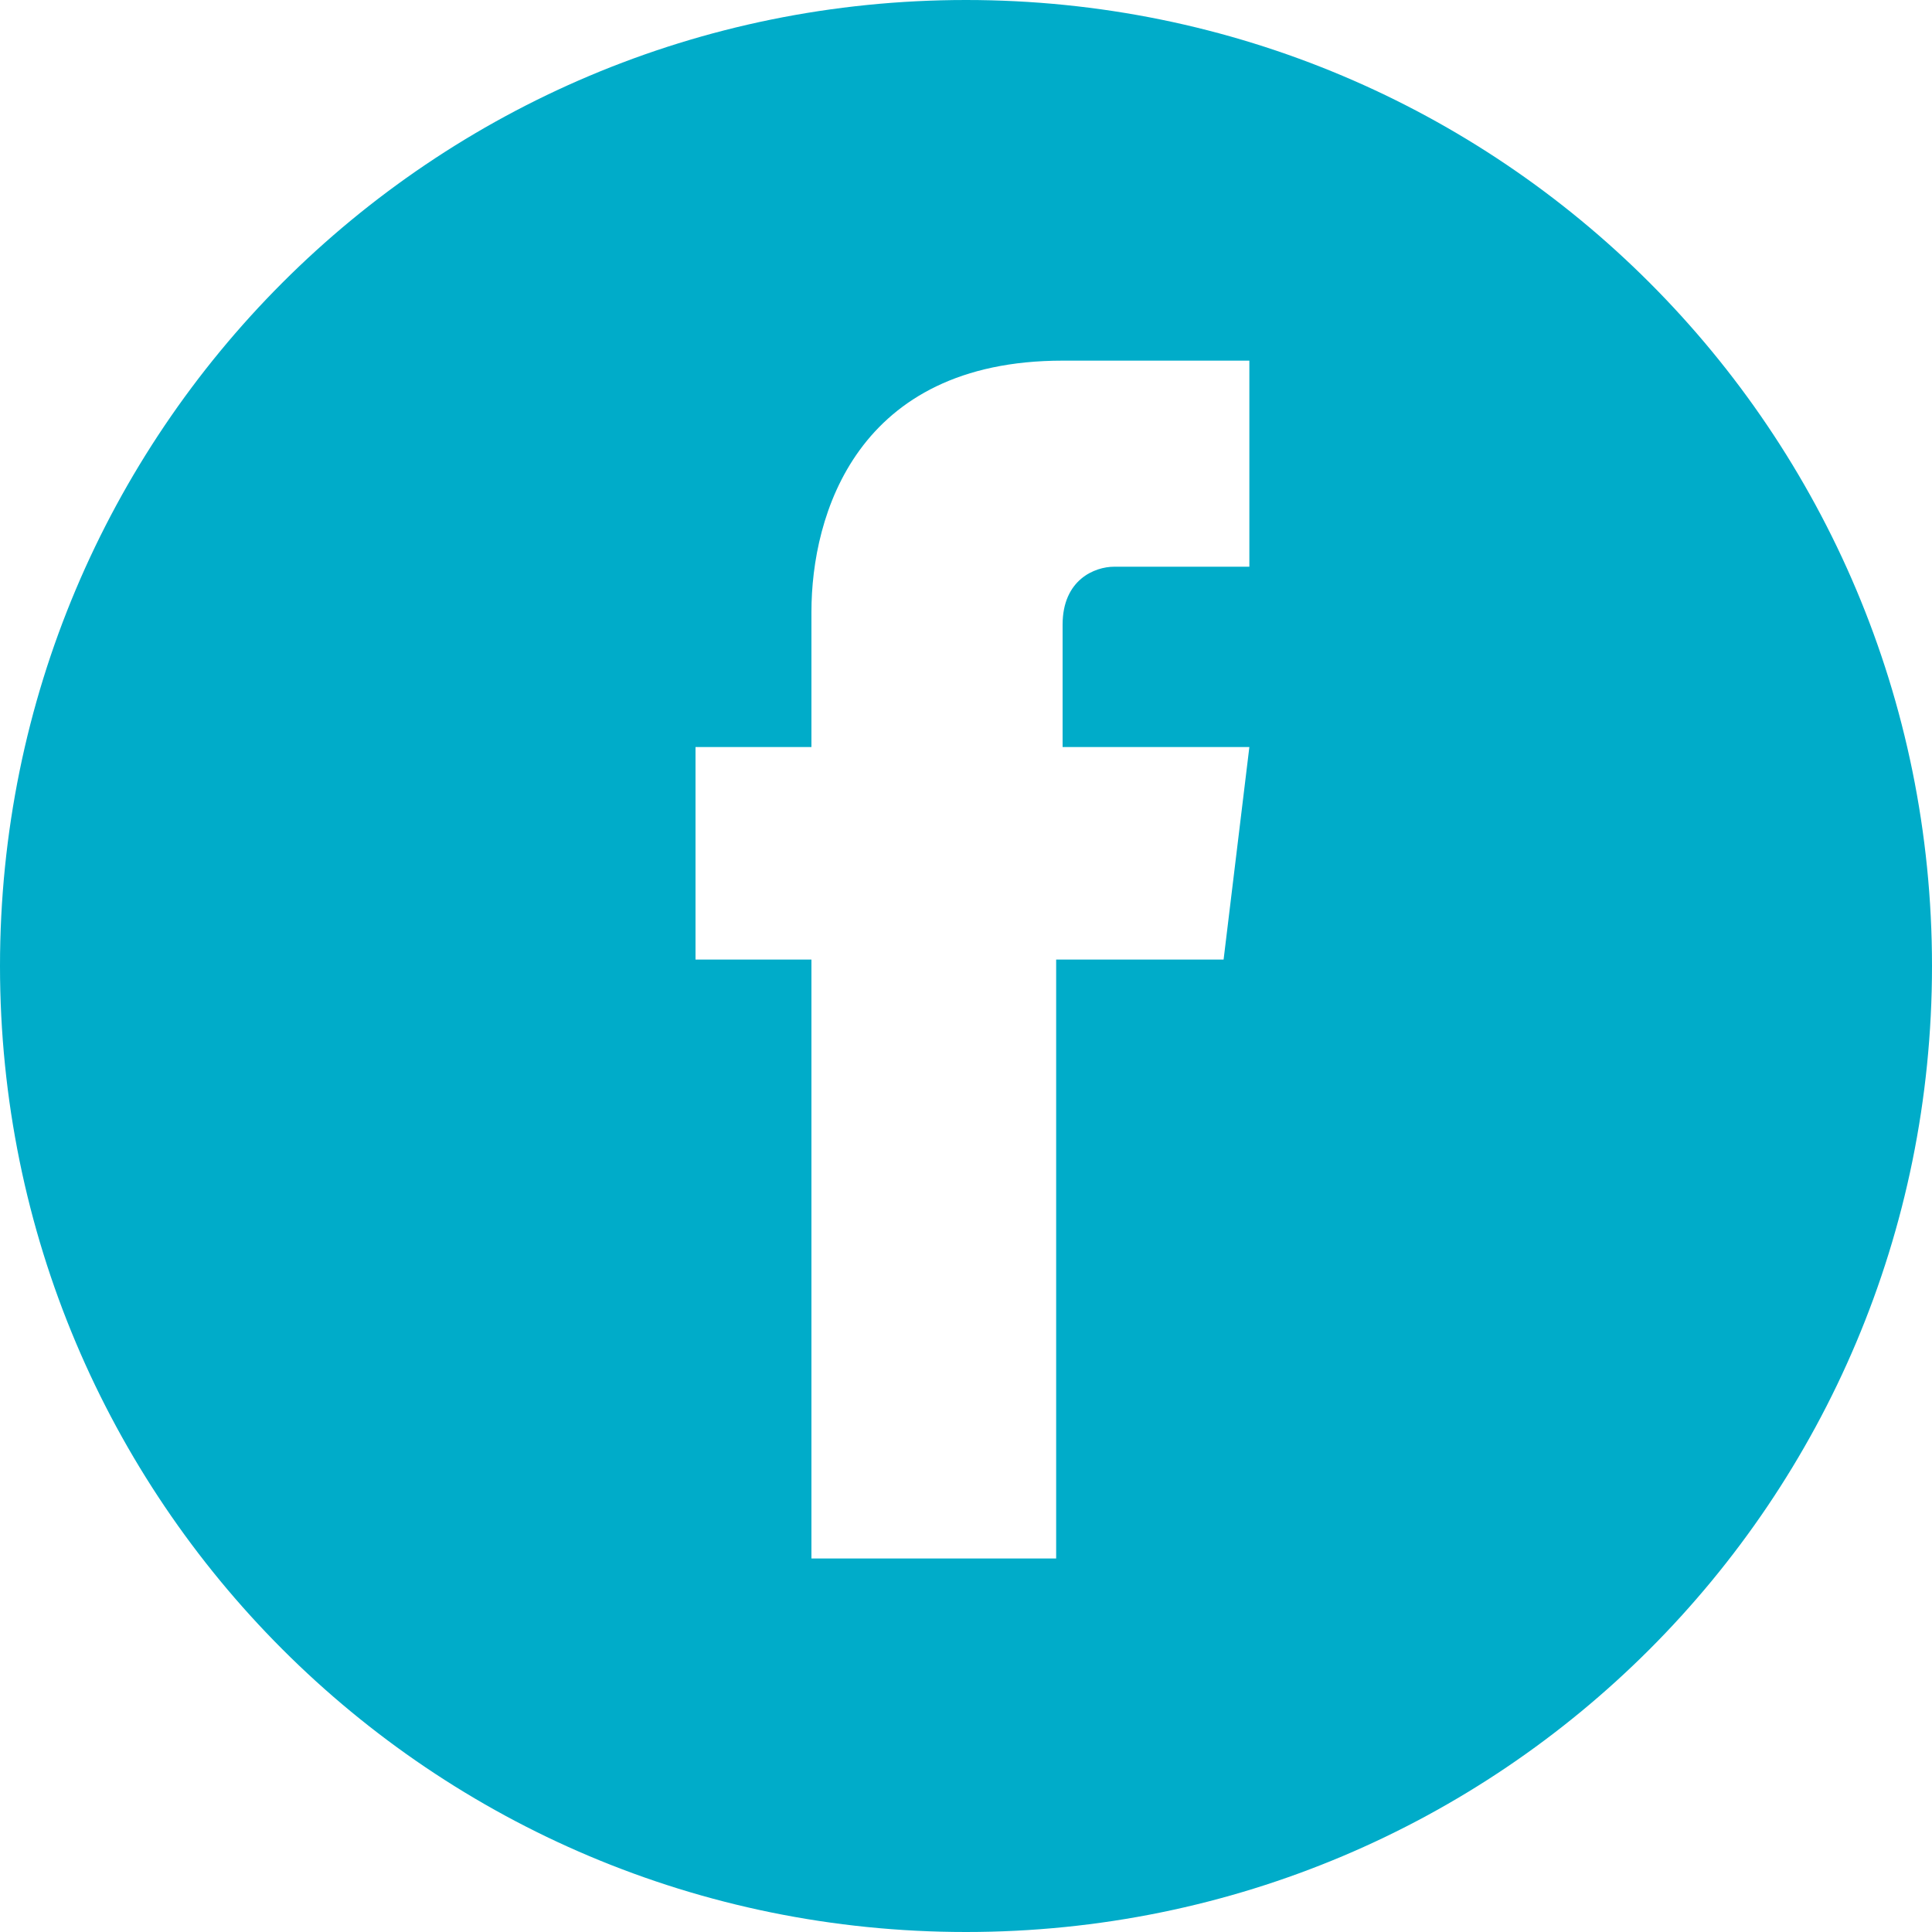
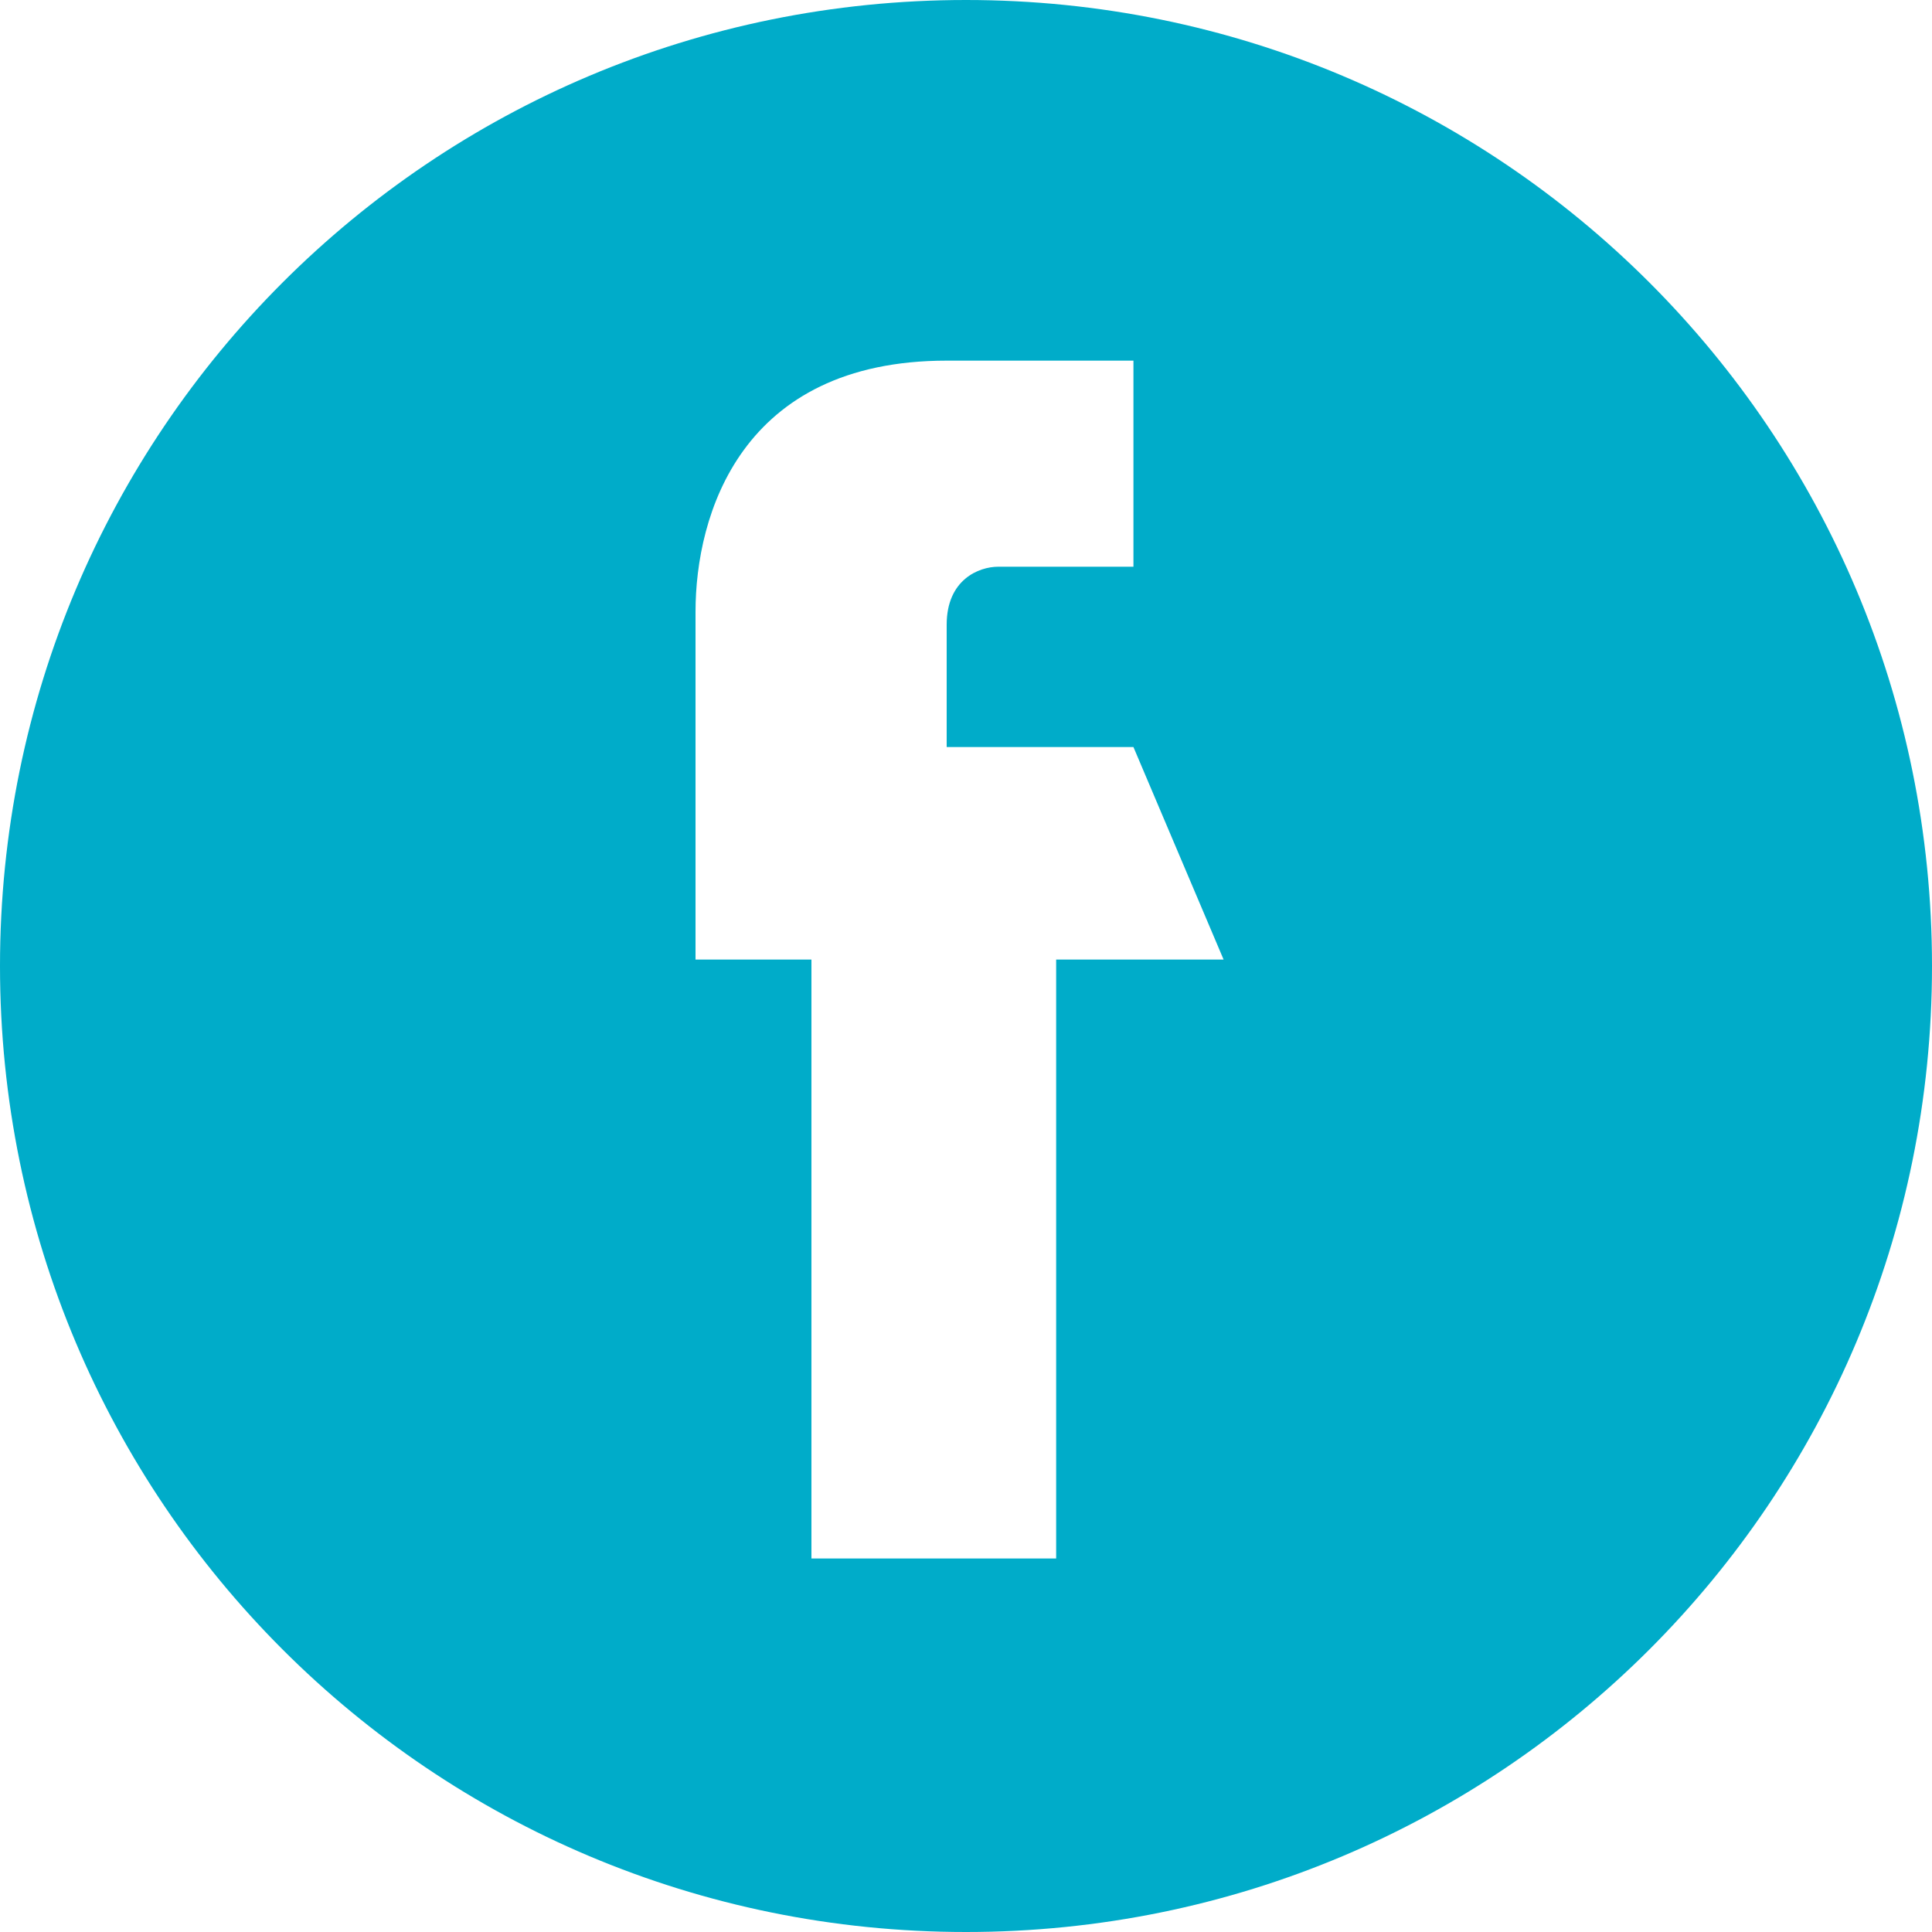
<svg xmlns="http://www.w3.org/2000/svg" version="1.1" id="Livello_1" x="0px" y="0px" width="30px" height="30px" viewBox="0 0 30 30" enable-background="new 0 0 30 30" xml:space="preserve">
-   <path fill="#00ACC9" d="M15,0C6.7,0,0,6.7,0,15c0,8.3,6.7,15,15,15s15-6.7,15-15C30,6.7,23.3,0,15,0z M19,14.9h-2.6  c0,4.2,0,9.3,0,9.3h-3.8c0,0,0-5.1,0-9.3h-1.8v-3.3h1.8V9.5c0-1.5,0.7-3.9,3.9-3.9l2.9,0v3.2c0,0-1.7,0-2.1,0  c-0.3,0-0.8,0.2-0.8,0.9v1.9h2.9L19,14.9z" />
+   <path fill="#00ACC9" d="M15,0C6.7,0,0,6.7,0,15c0,8.3,6.7,15,15,15s15-6.7,15-15C30,6.7,23.3,0,15,0z M19,14.9h-2.6  c0,4.2,0,9.3,0,9.3h-3.8c0,0,0-5.1,0-9.3h-1.8v-3.3V9.5c0-1.5,0.7-3.9,3.9-3.9l2.9,0v3.2c0,0-1.7,0-2.1,0  c-0.3,0-0.8,0.2-0.8,0.9v1.9h2.9L19,14.9z" />
</svg>